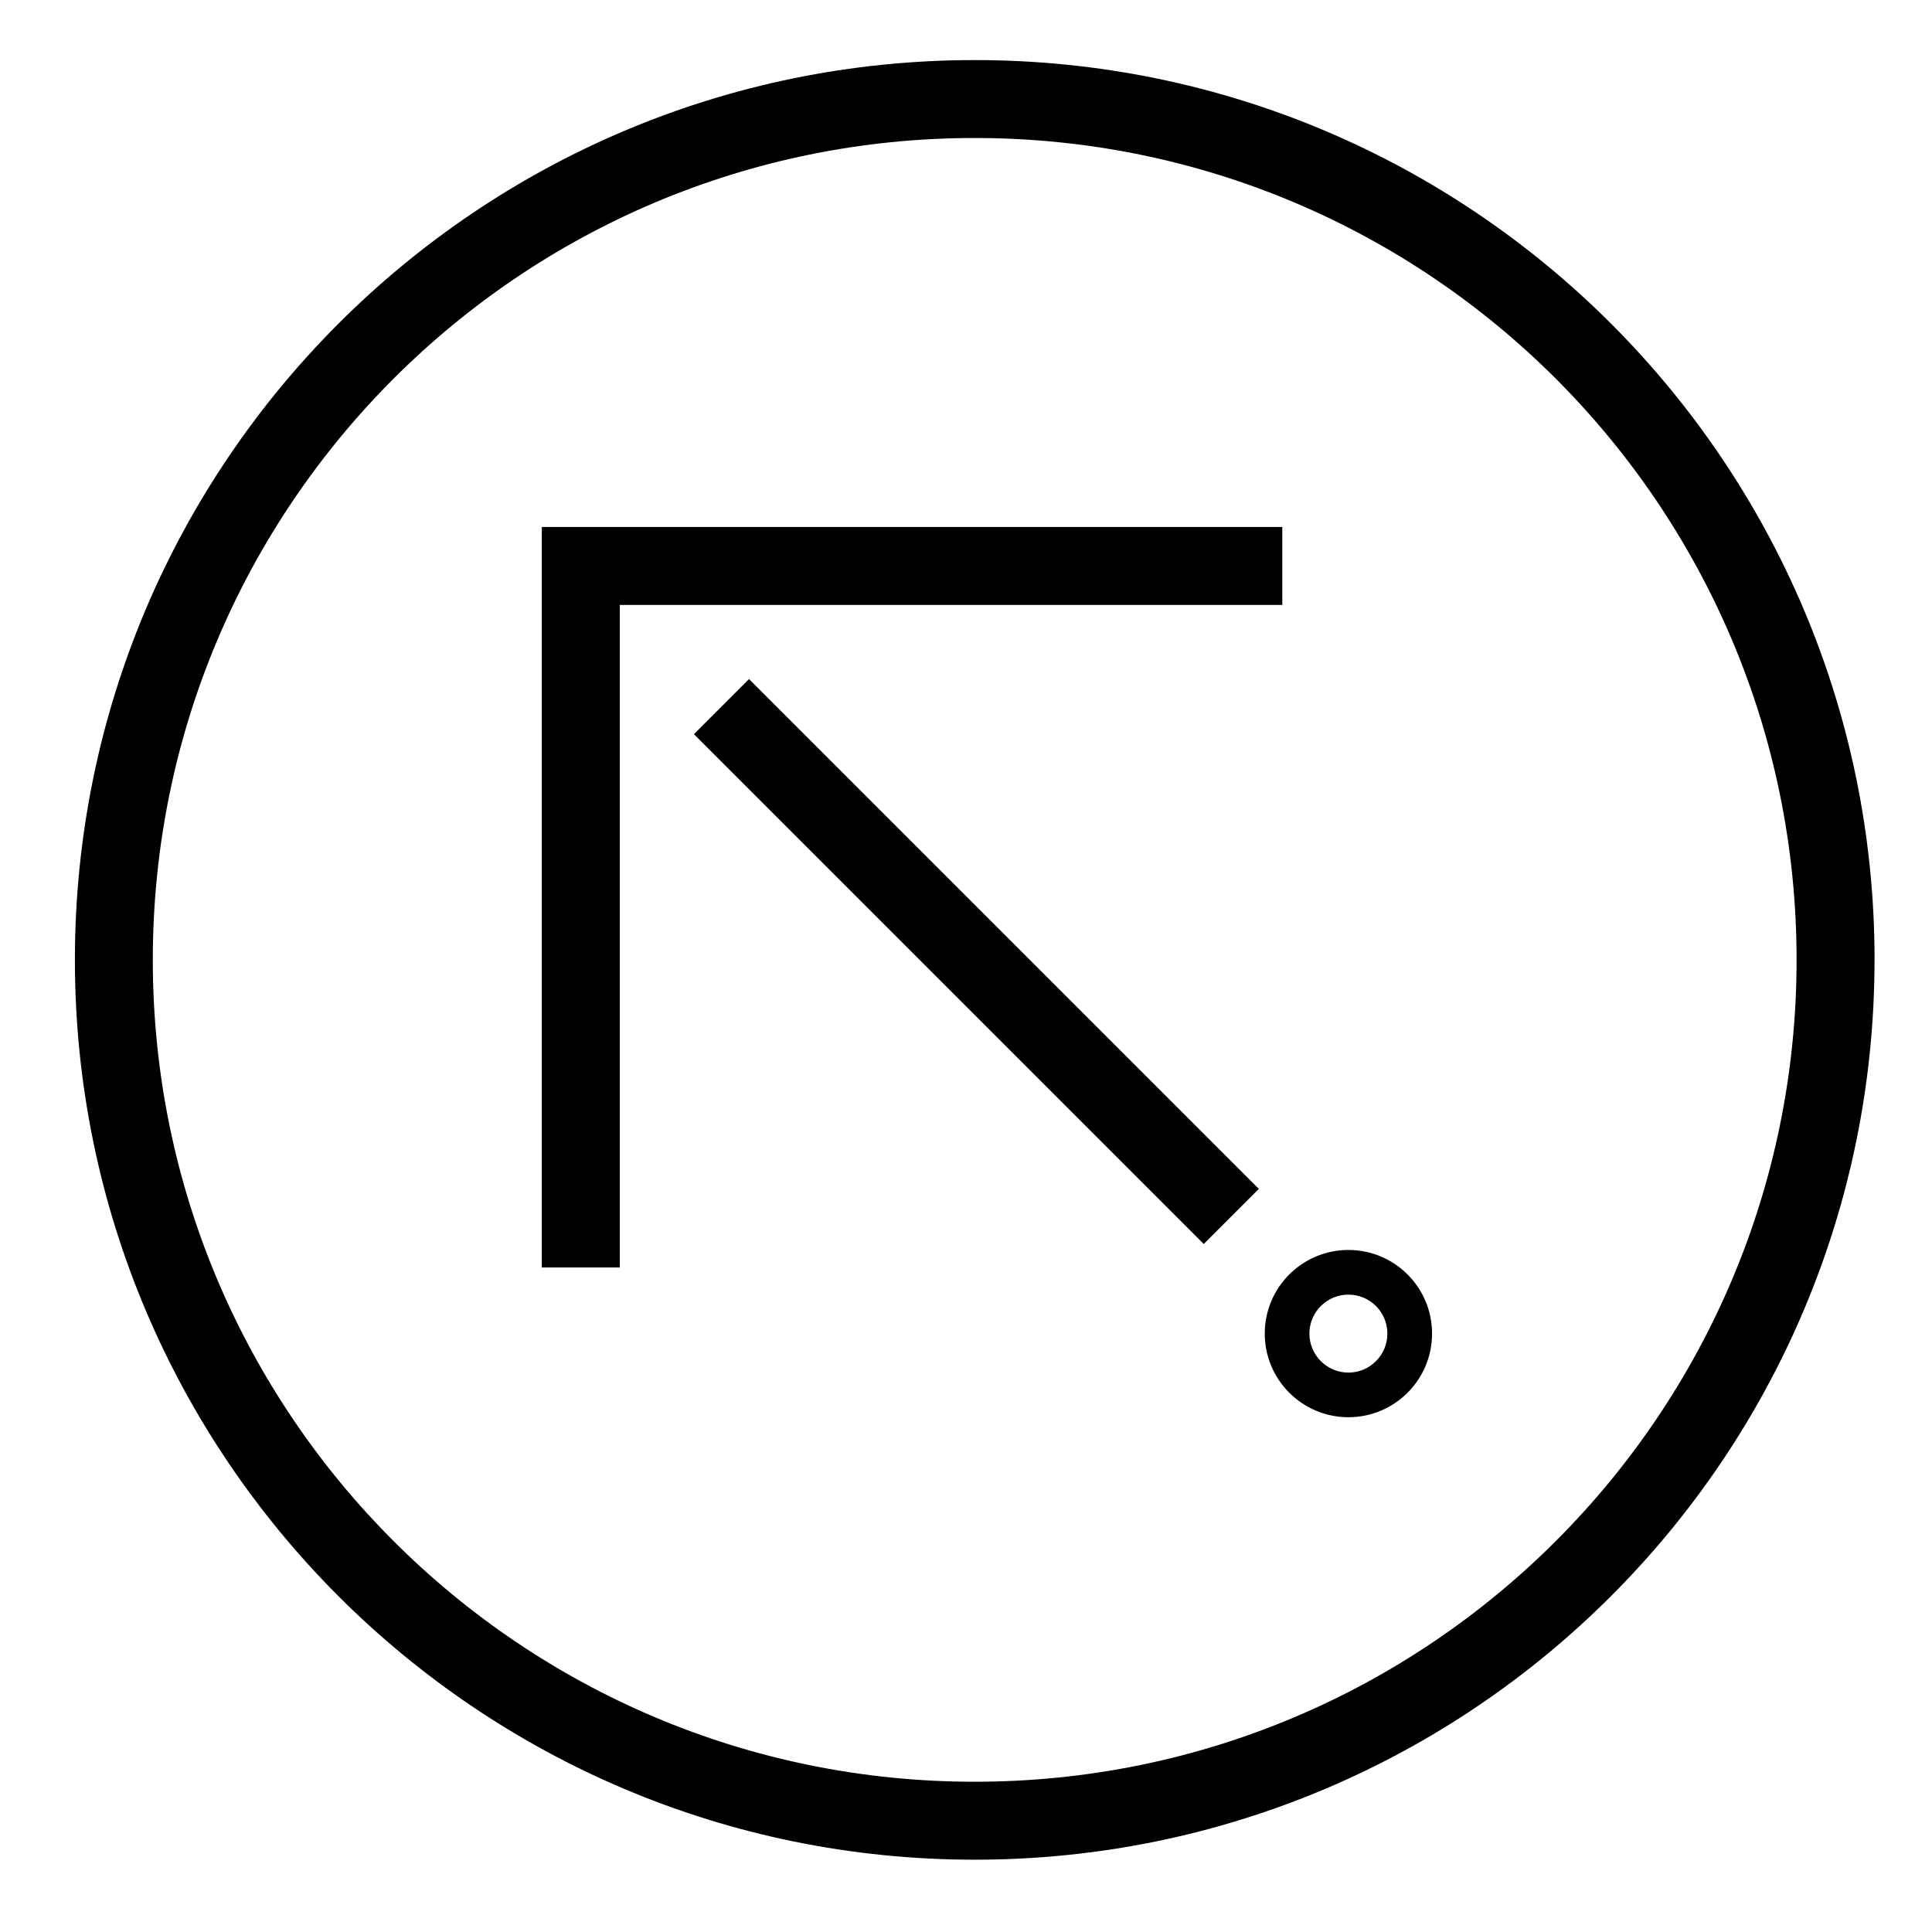
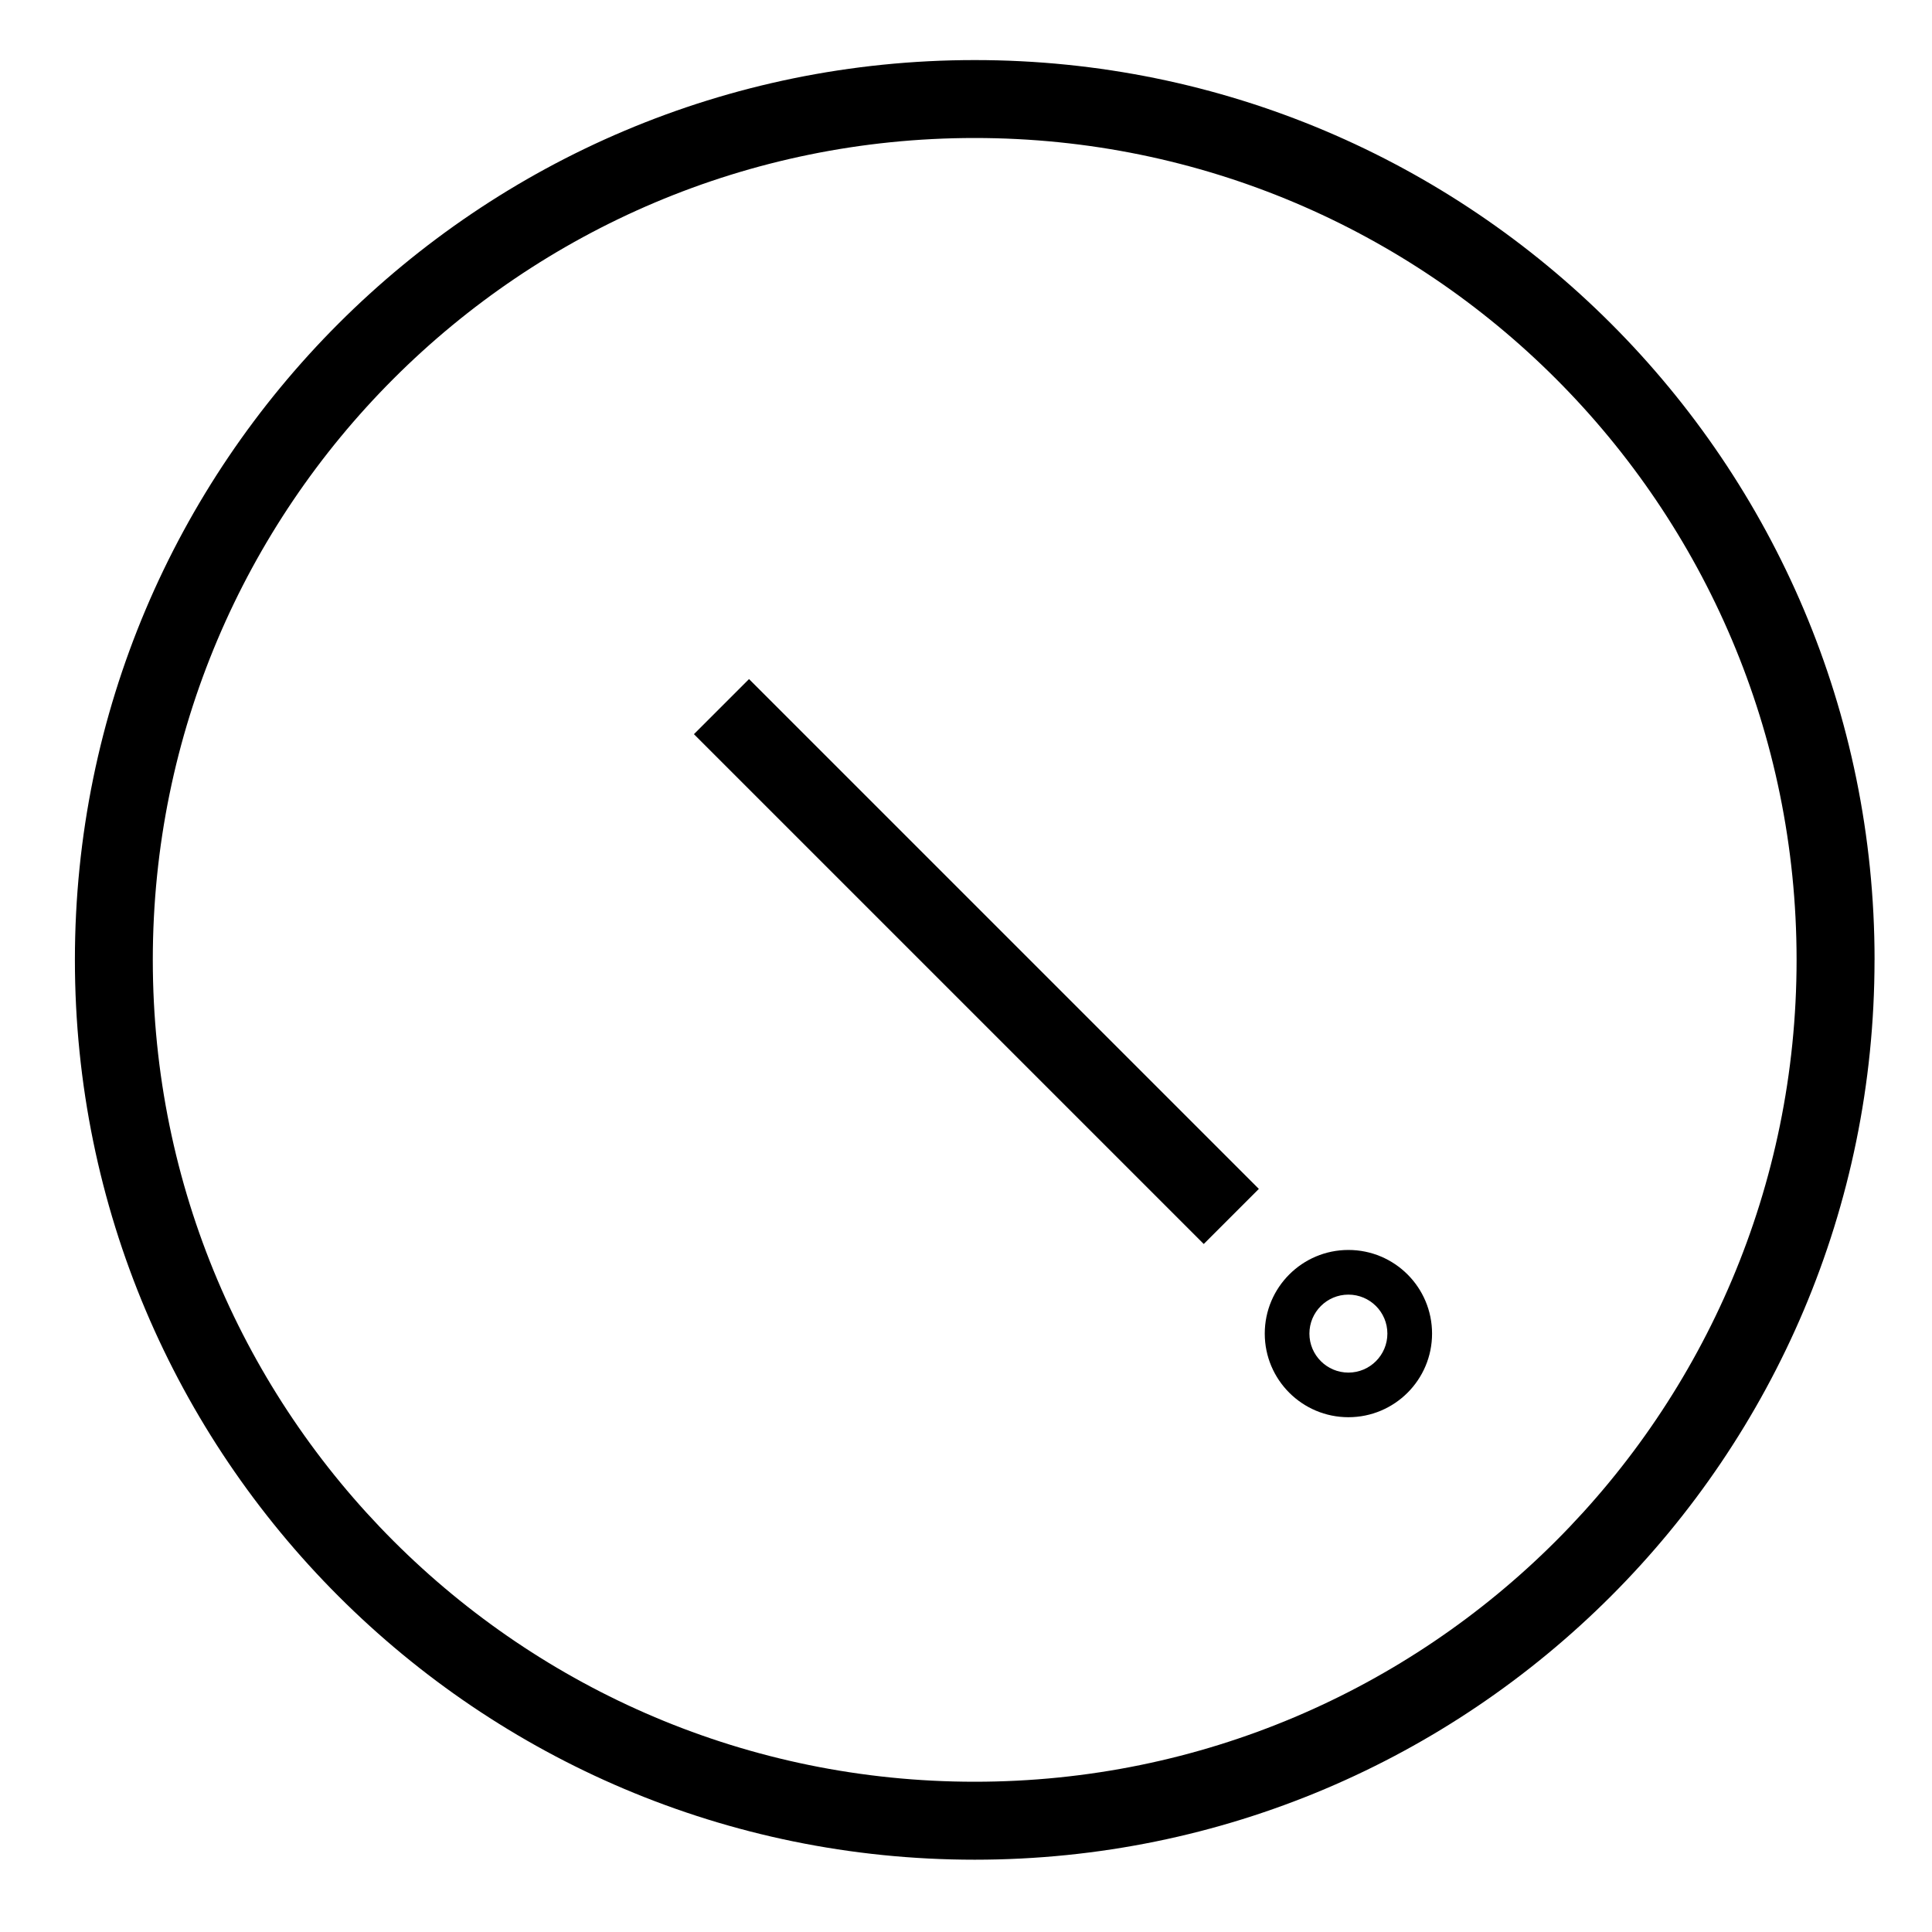
<svg xmlns="http://www.w3.org/2000/svg" fill="#000000" width="800px" height="800px" version="1.1" viewBox="144 144 512 512">
  <g>
-     <path d="m287.59 479.9h20.664v-175.58h175.57v-20.656h-196.24v196.24" />
    <path d="m477.61 459.07-14.602 14.602-135.11-135.11 14.602-14.602z" />
    <path d="m523.51 497.42c0 12.242-9.93 22.156-22.168 22.156s-22.168-9.922-22.168-22.156c0-12.238 9.93-22.168 22.168-22.168s22.168 9.922 22.168 22.168zm-11.84 0c0-5.707-4.625-10.332-10.332-10.332-5.699 0-10.332 4.625-10.332 10.332 0 5.699 4.637 10.332 10.332 10.332 5.707 0 10.332-4.637 10.332-10.332z" />
    <path d="m640.77 398.38c0 131.7-106.76 238.46-238.46 238.46-131.7 0-238.46-106.76-238.46-238.46 0-131.7 106.77-238.46 238.47-238.46 131.7 0 238.46 106.75 238.46 238.46zm-20.656 0c0-120.29-97.512-217.81-217.81-217.81-120.29 0-217.81 97.512-217.81 217.81 0 120.29 97.512 217.8 217.81 217.8 120.29 0 217.81-97.516 217.81-217.8z" />
  </g>
</svg>